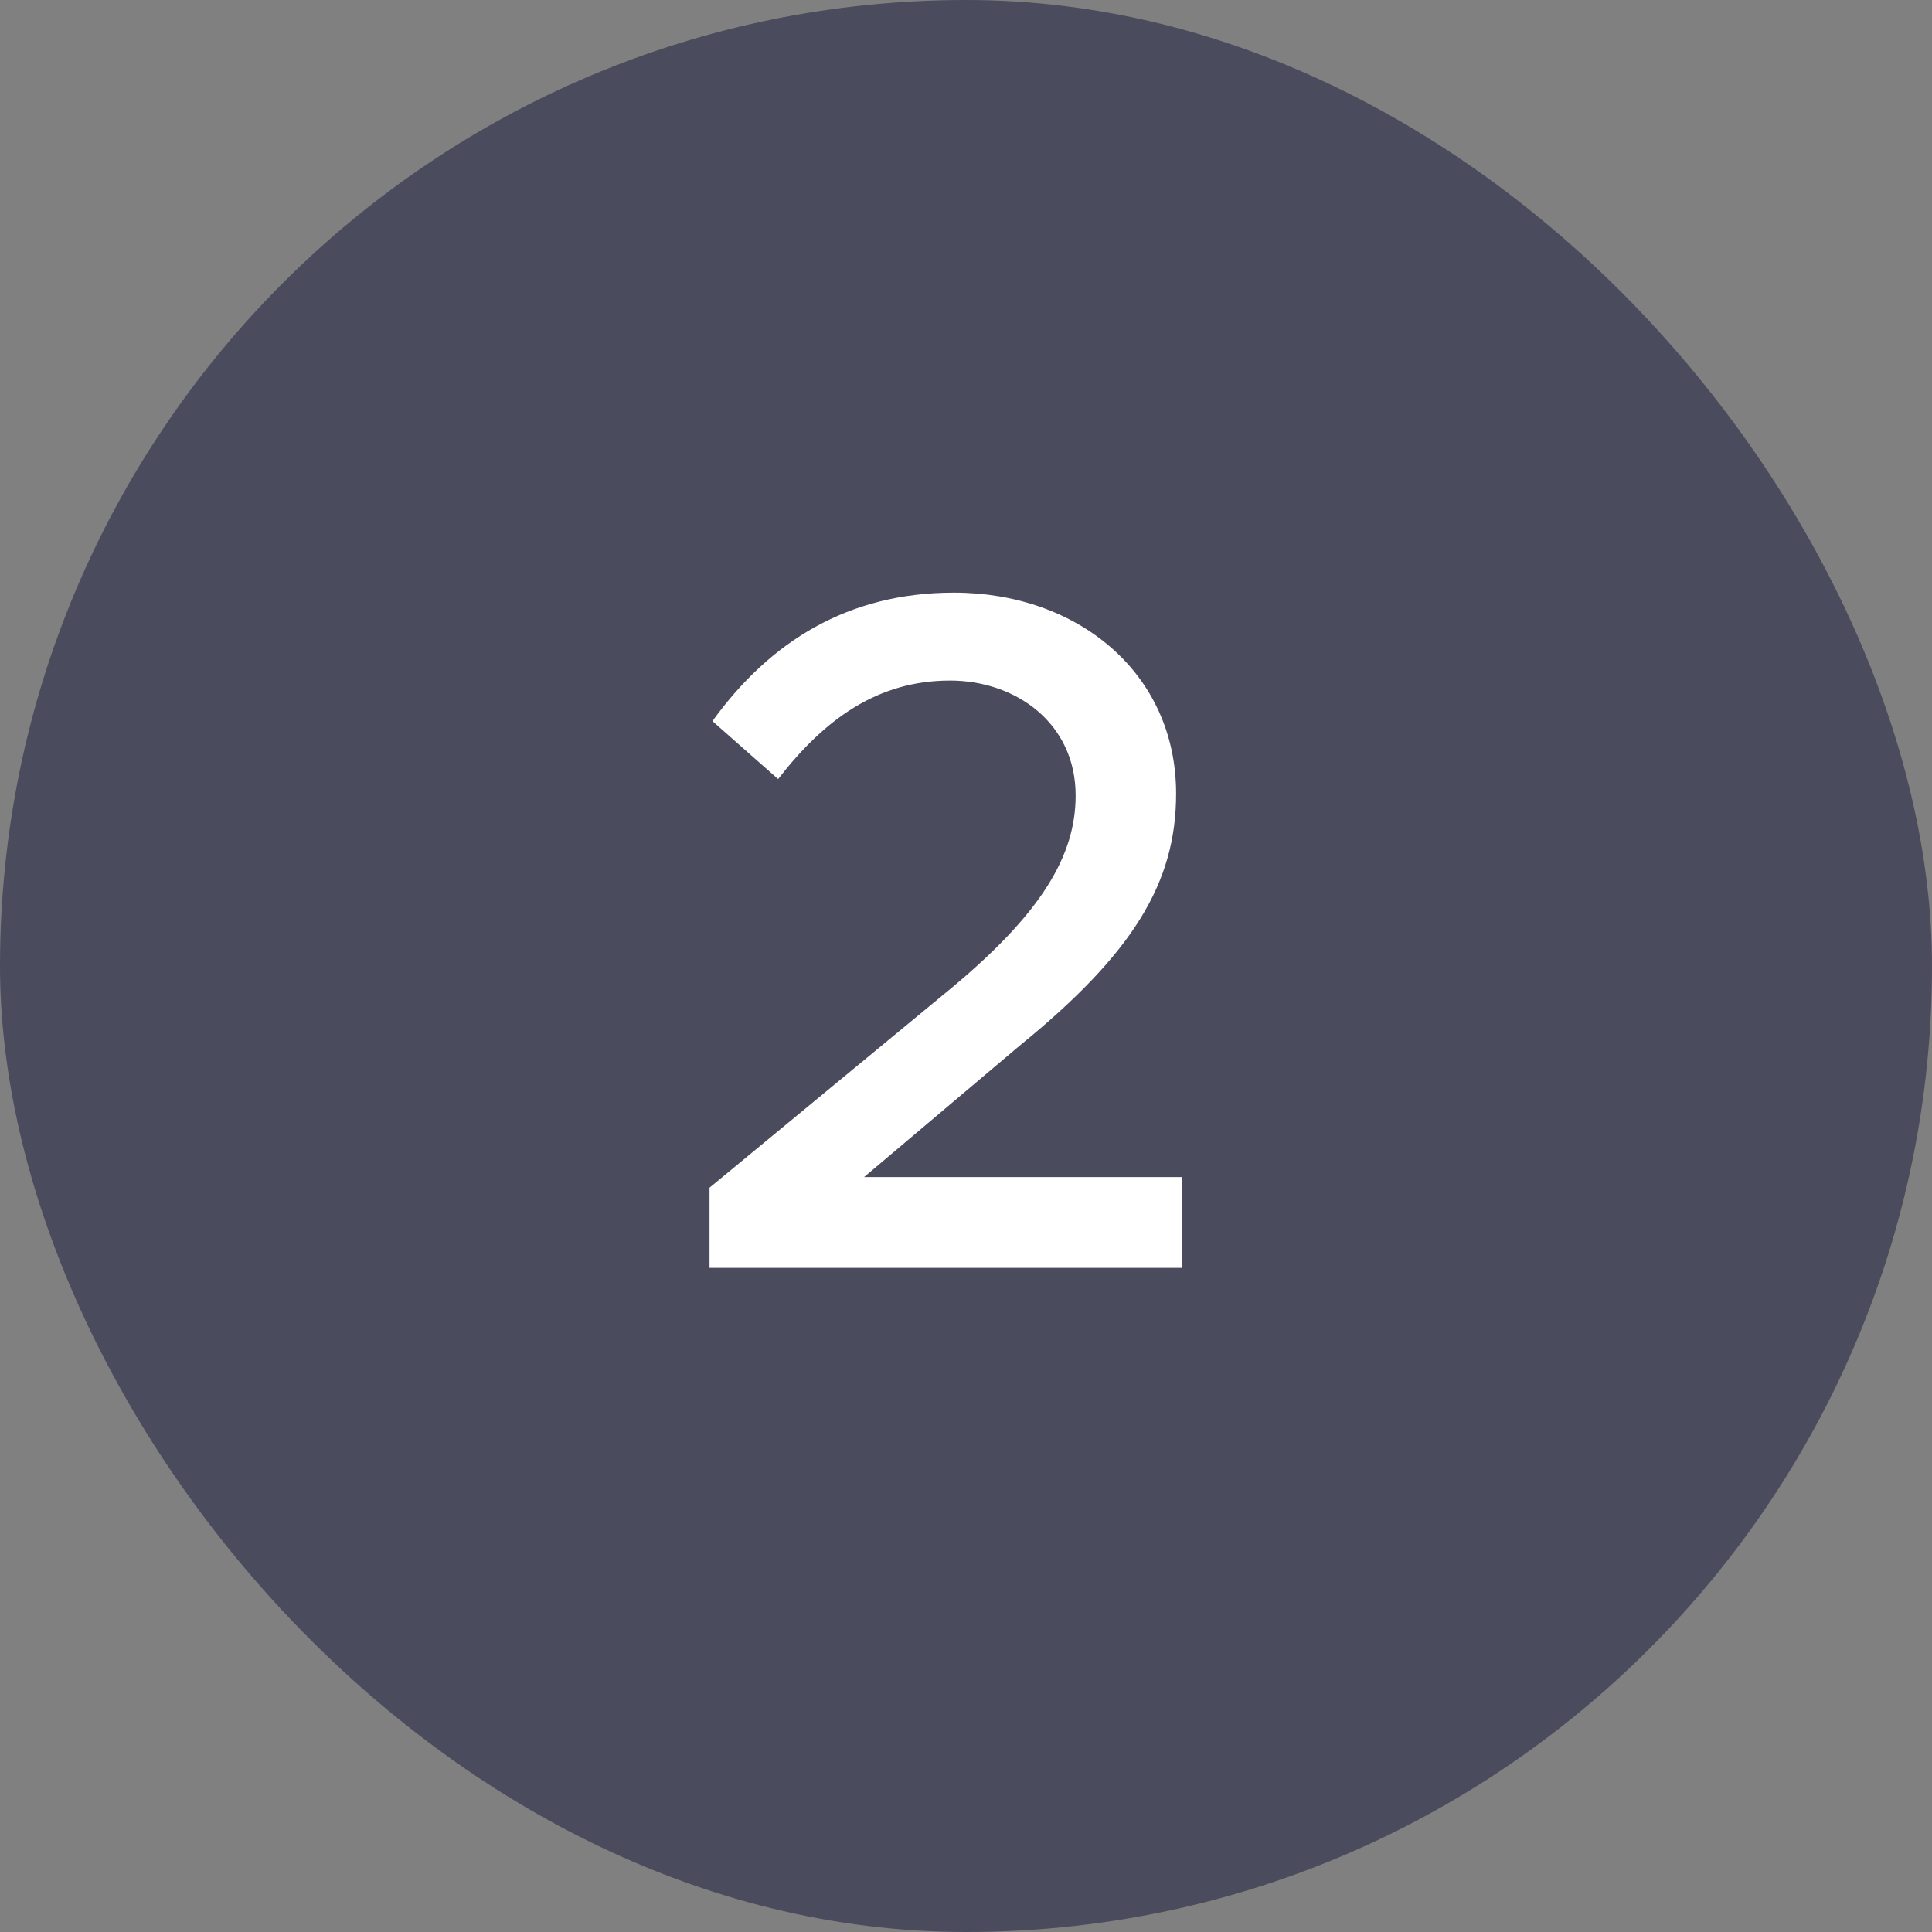
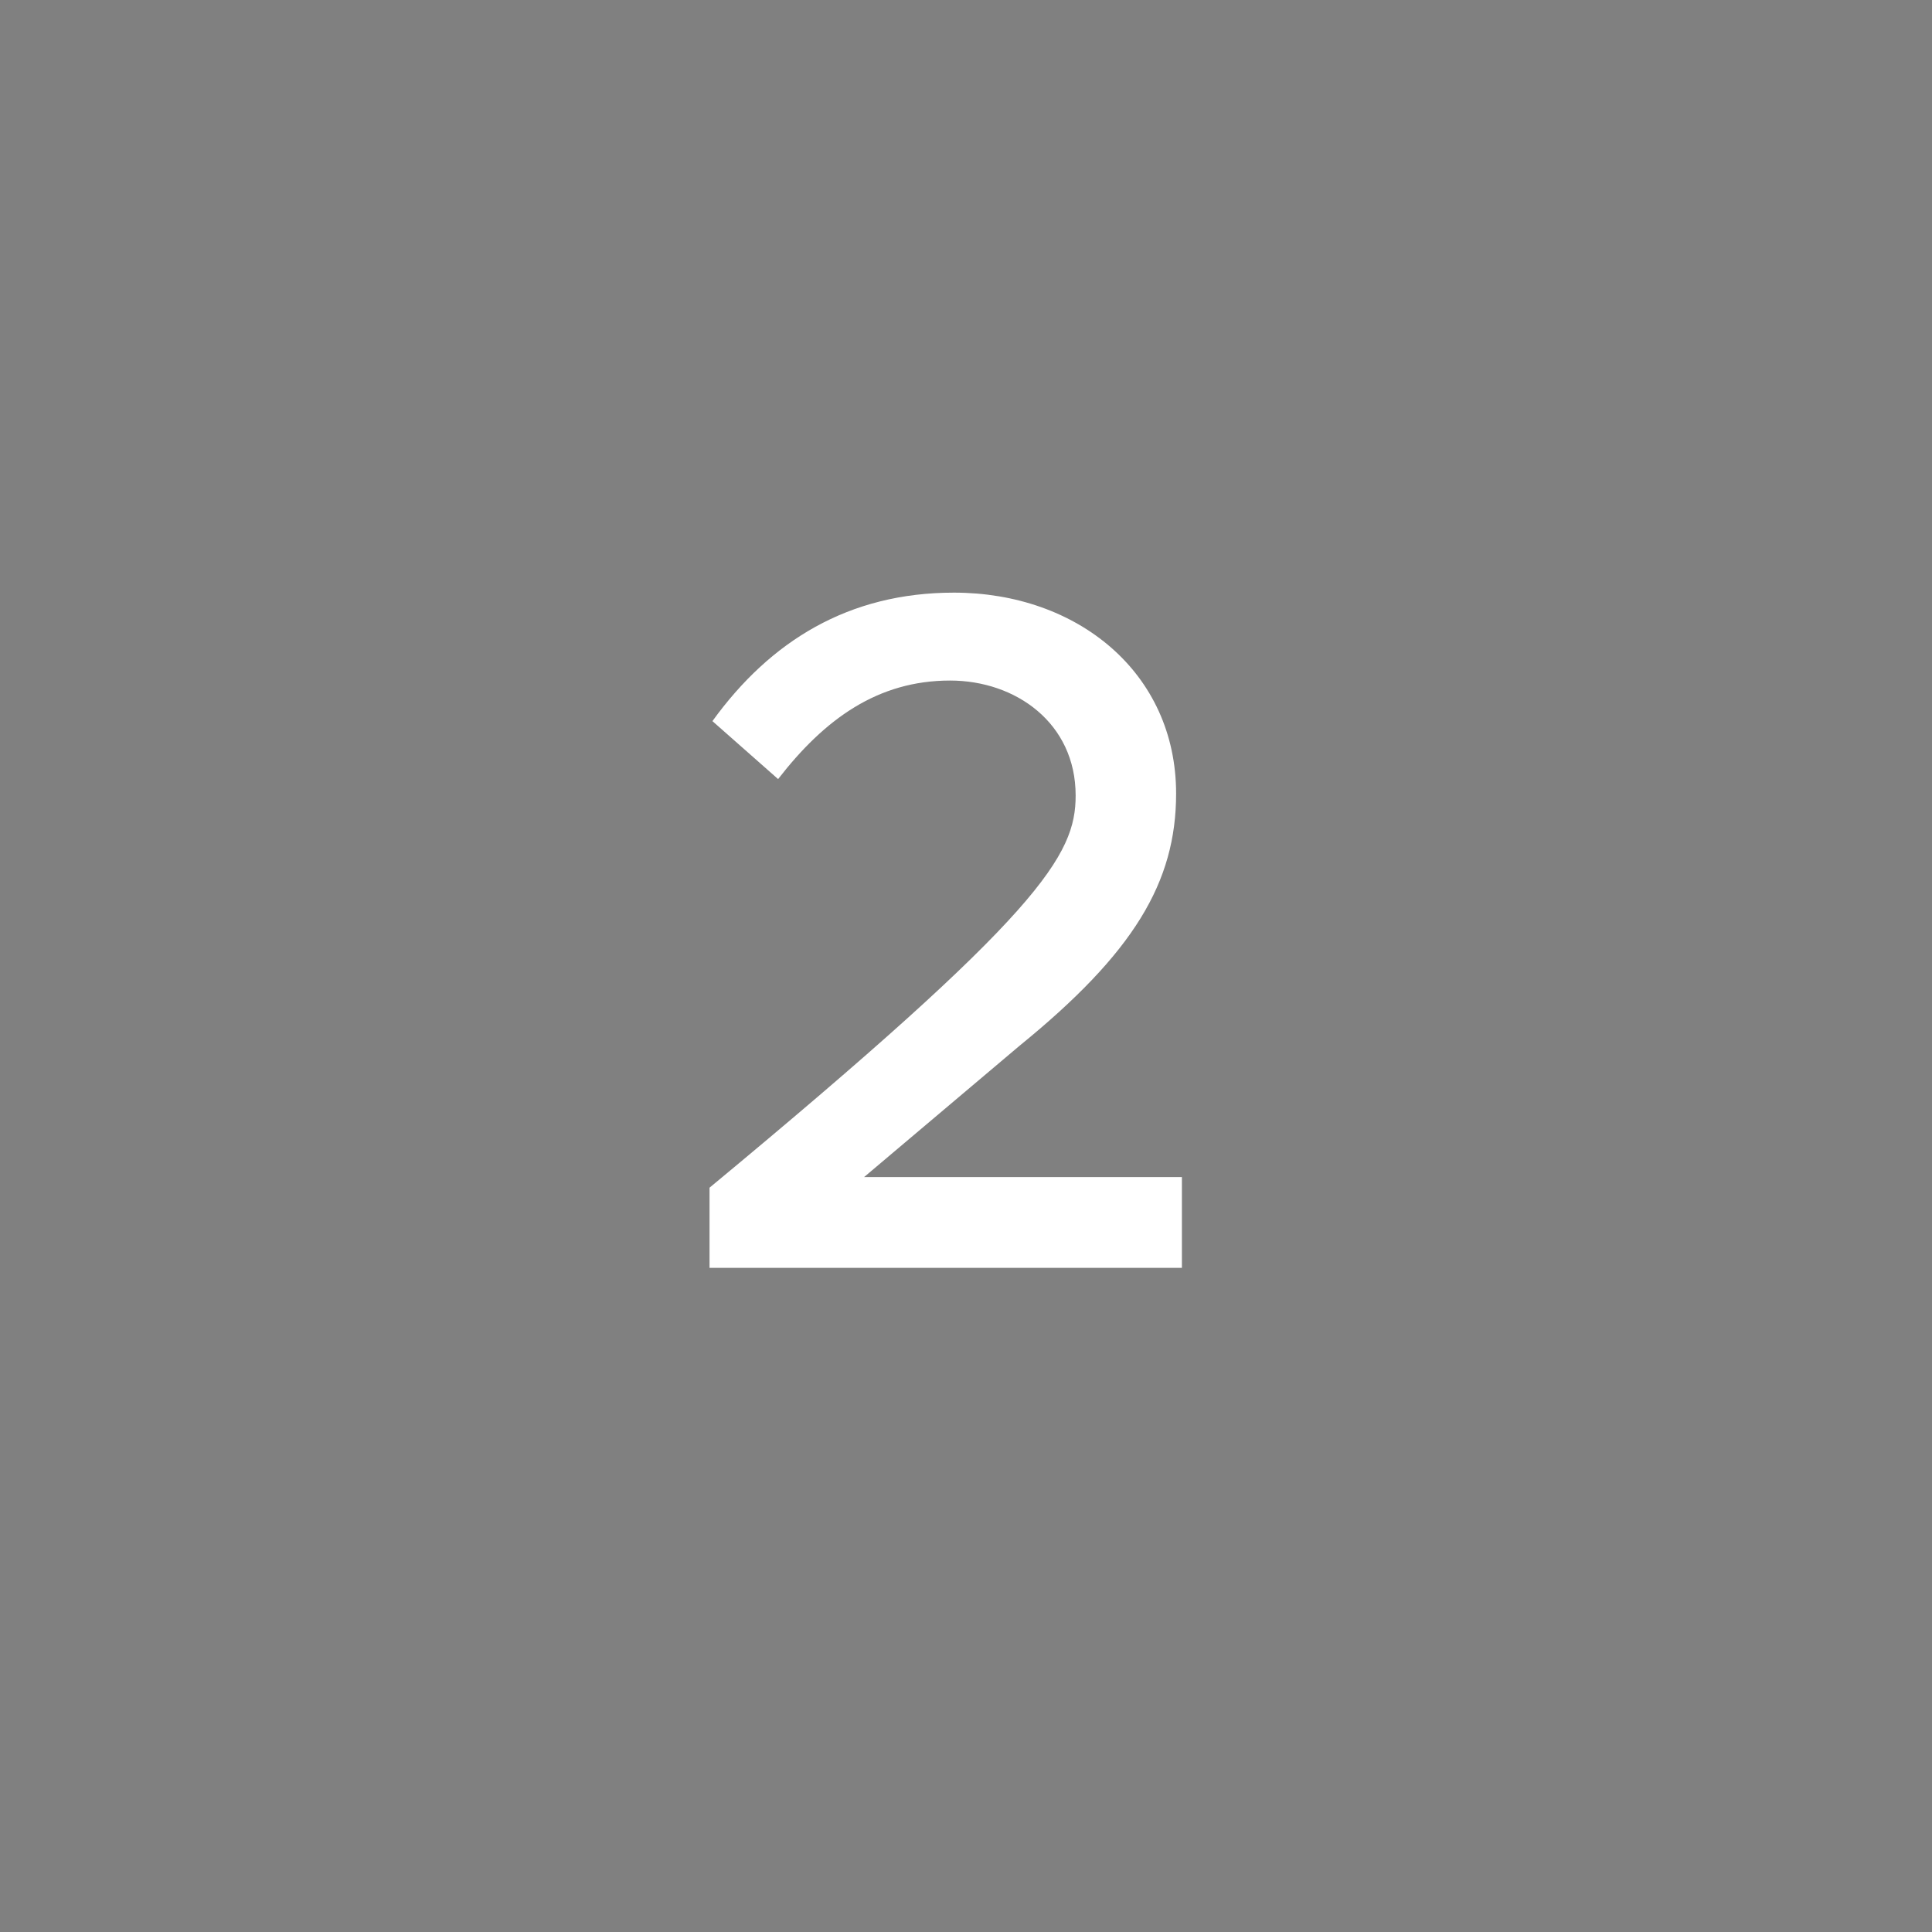
<svg xmlns="http://www.w3.org/2000/svg" width="32" height="32" viewBox="0 0 32 32" fill="none">
  <rect x="0" y="0" width="32" height="32" fill="#808080" stroke="none" />
-   <rect width="32" height="32" rx="16" fill="#4B4B5E" />
-   <path d="M11.752 21V19.672L15.784 16.344C17.256 15.112 17.816 14.168 17.816 13.176C17.816 11.976 16.824 11.272 15.736 11.272C14.536 11.272 13.656 11.912 12.888 12.904L11.8 11.944C12.76 10.616 14.056 9.816 15.8 9.816C17.848 9.816 19.48 11.144 19.48 13.144C19.48 14.616 18.776 15.784 16.888 17.32L14.312 19.496H19.576V21H11.752Z" fill="white" />
+   <path d="M11.752 21V19.672C17.256 15.112 17.816 14.168 17.816 13.176C17.816 11.976 16.824 11.272 15.736 11.272C14.536 11.272 13.656 11.912 12.888 12.904L11.8 11.944C12.76 10.616 14.056 9.816 15.8 9.816C17.848 9.816 19.48 11.144 19.48 13.144C19.48 14.616 18.776 15.784 16.888 17.32L14.312 19.496H19.576V21H11.752Z" fill="white" />
</svg>